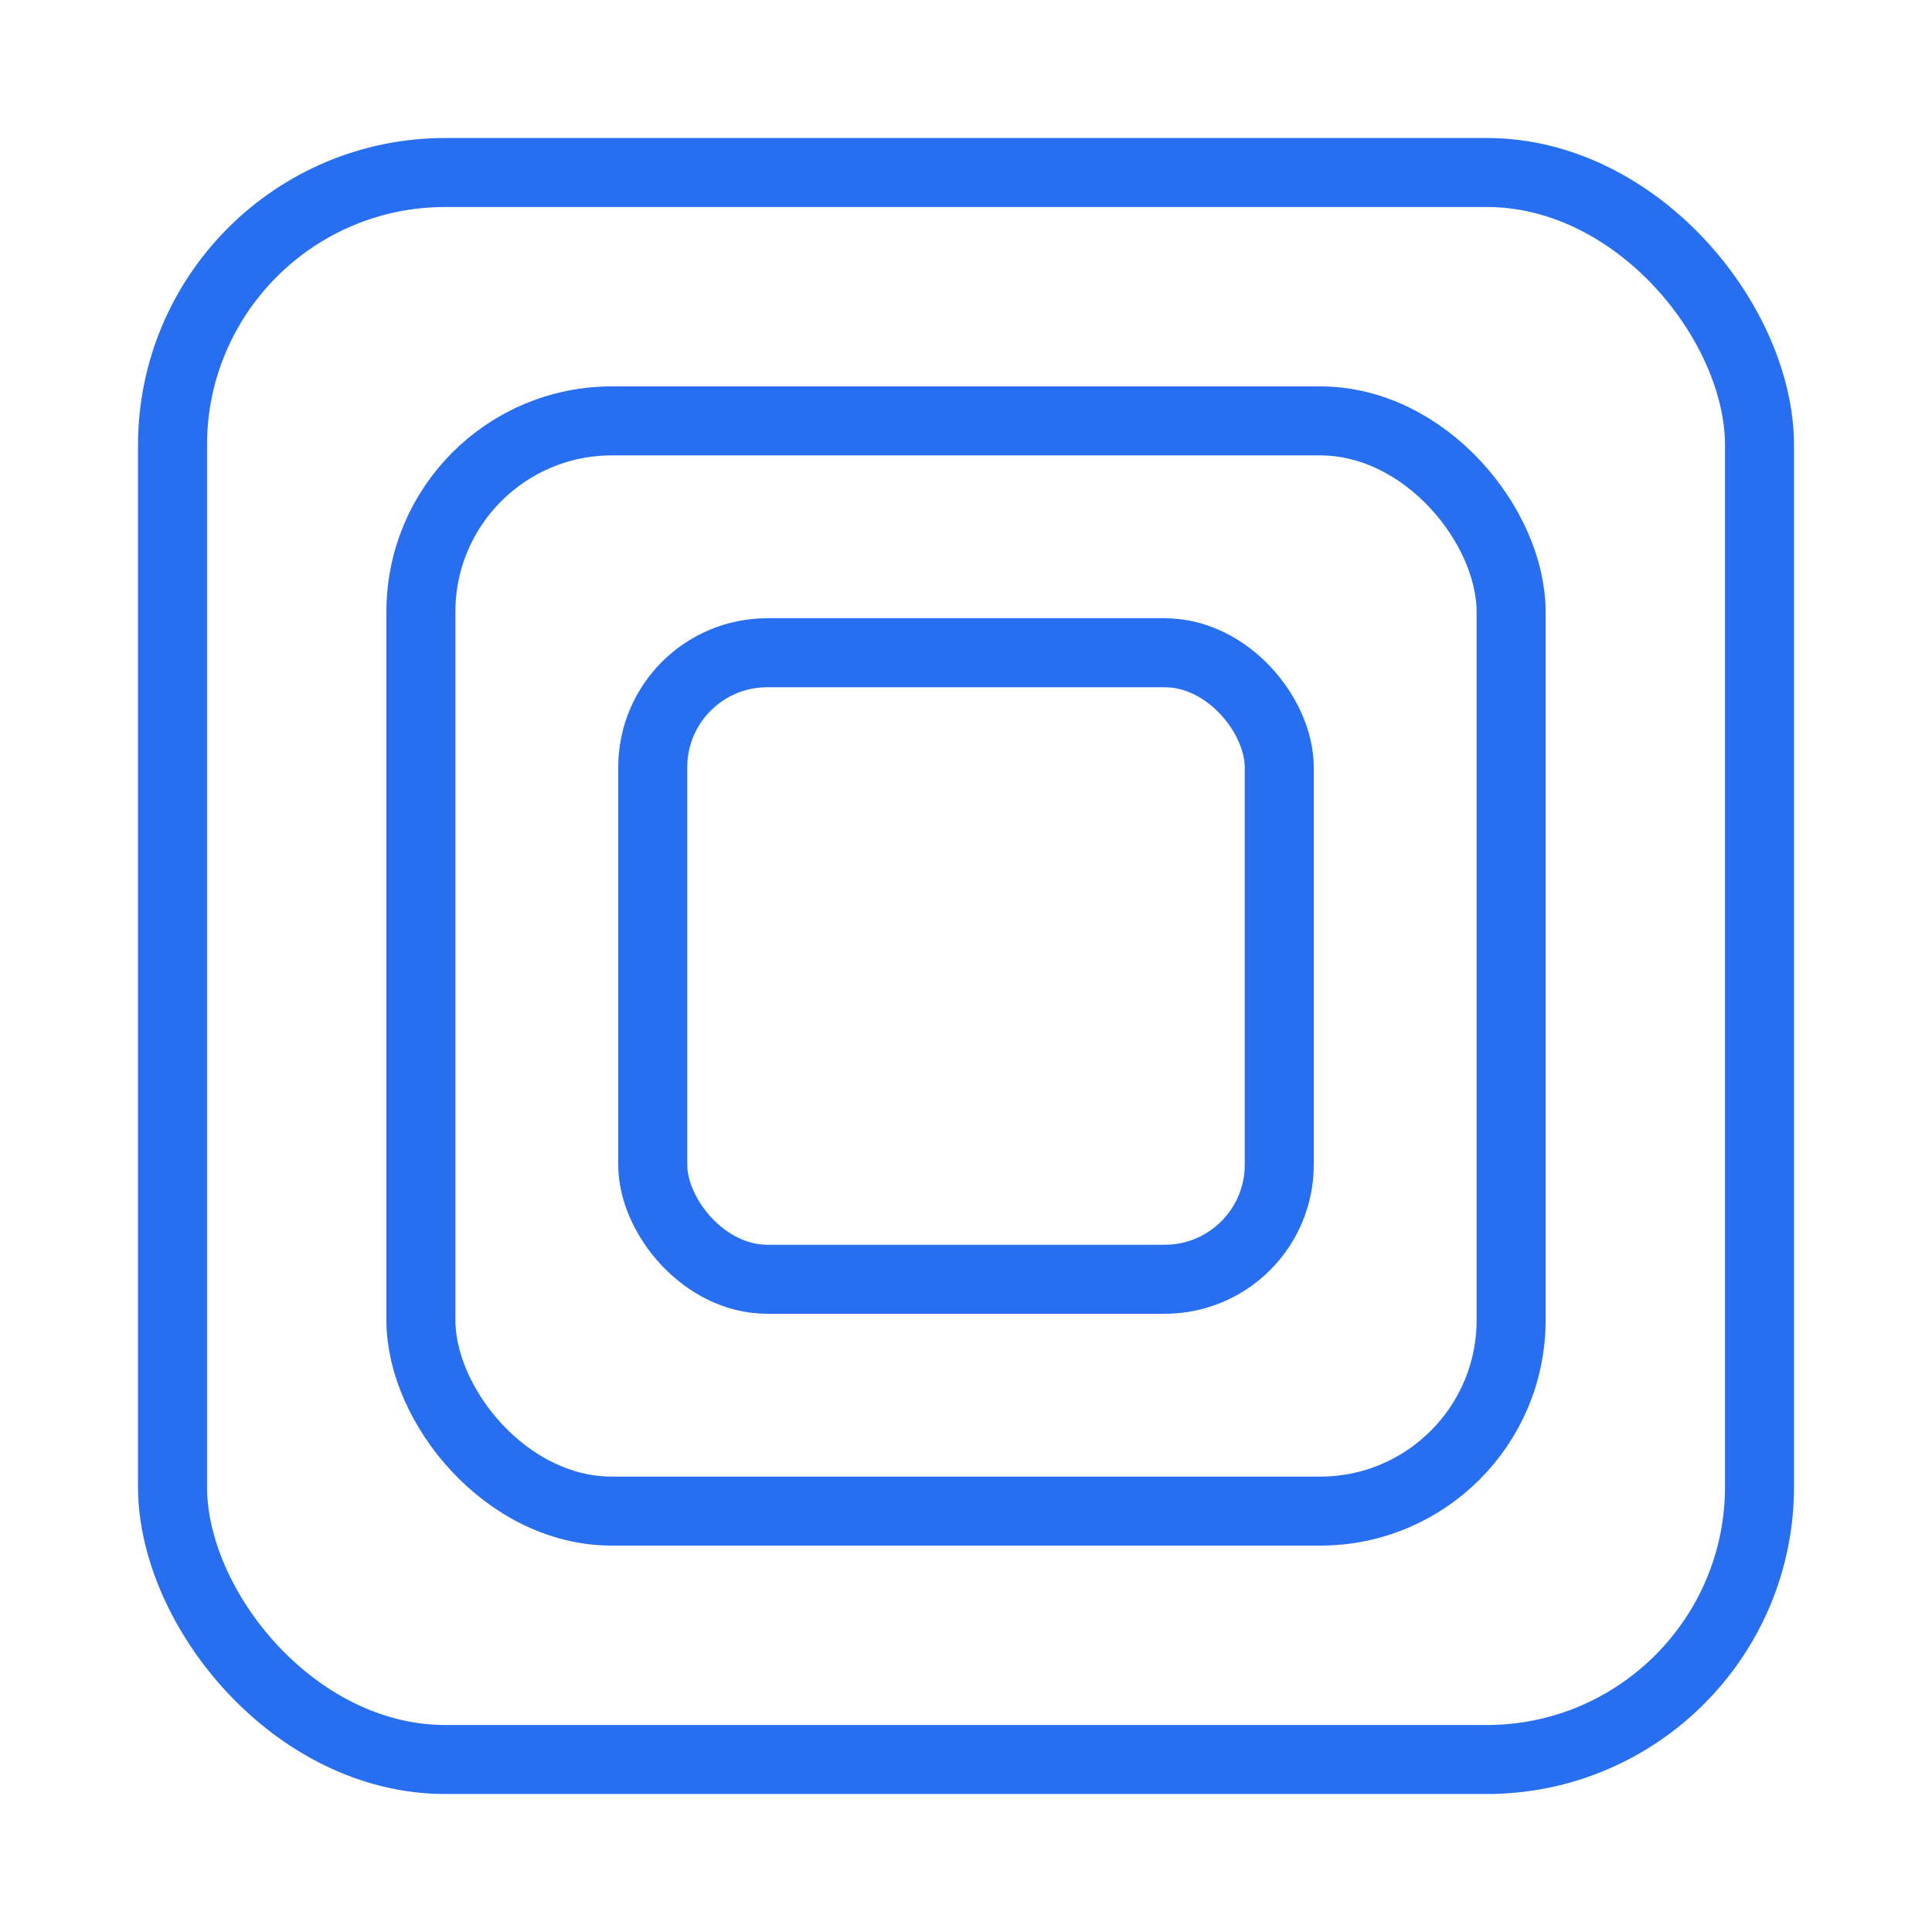
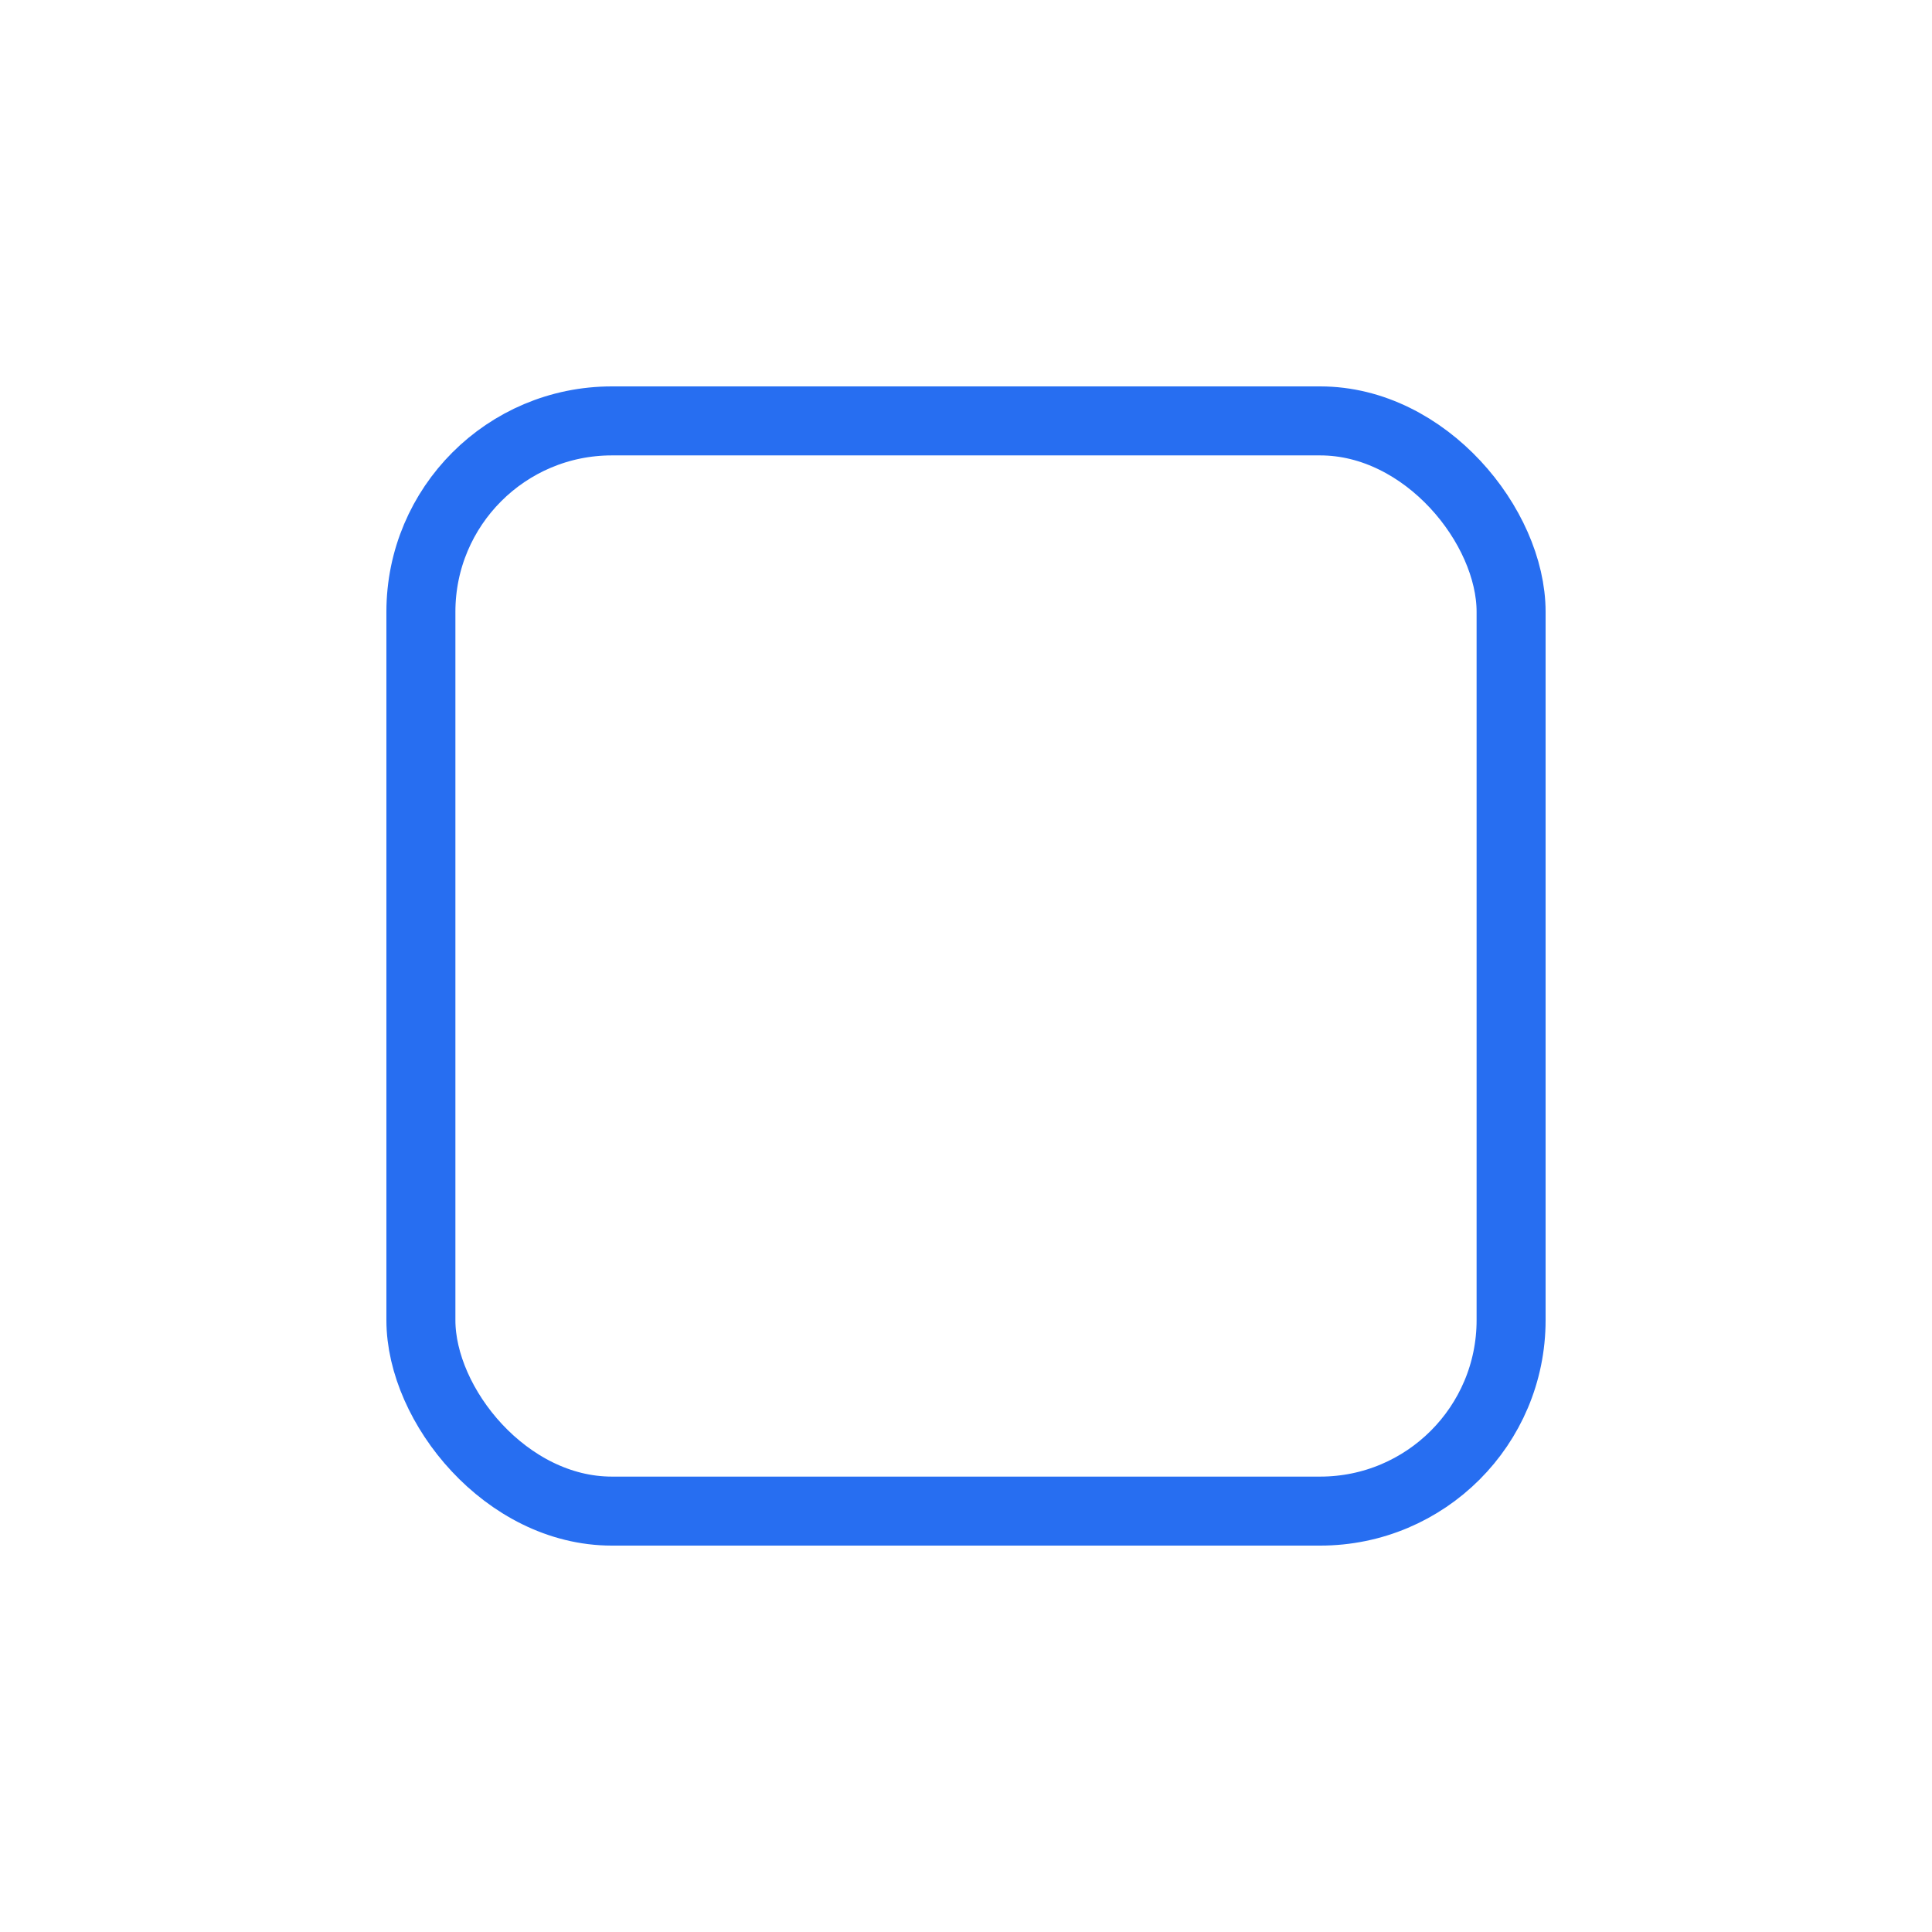
<svg xmlns="http://www.w3.org/2000/svg" width="28px" height="28px" viewBox="0 0 28 28" version="1.1">
  <title>Icons/Products/MacBareMetal_28</title>
  <g id="Icons/Products/MacBareMetal_28" stroke="none" stroke-width="1" fill="none" fill-rule="evenodd">
    <g id="Group-25" transform="translate(2, 2)" stroke="#276EF1">
-       <rect id="Rectangle-Copy-4" x="0.5" y="0.5" width="23" height="23" rx="3.953" />
      <rect id="Rectangle-Copy-7" x="4.1" y="4.1" width="15.8" height="15.8" rx="2.767" />
-       <rect id="Rectangle-Copy-8" x="7.46" y="7.46" width="9.08" height="9.08" rx="1.66" />
    </g>
  </g>
</svg>